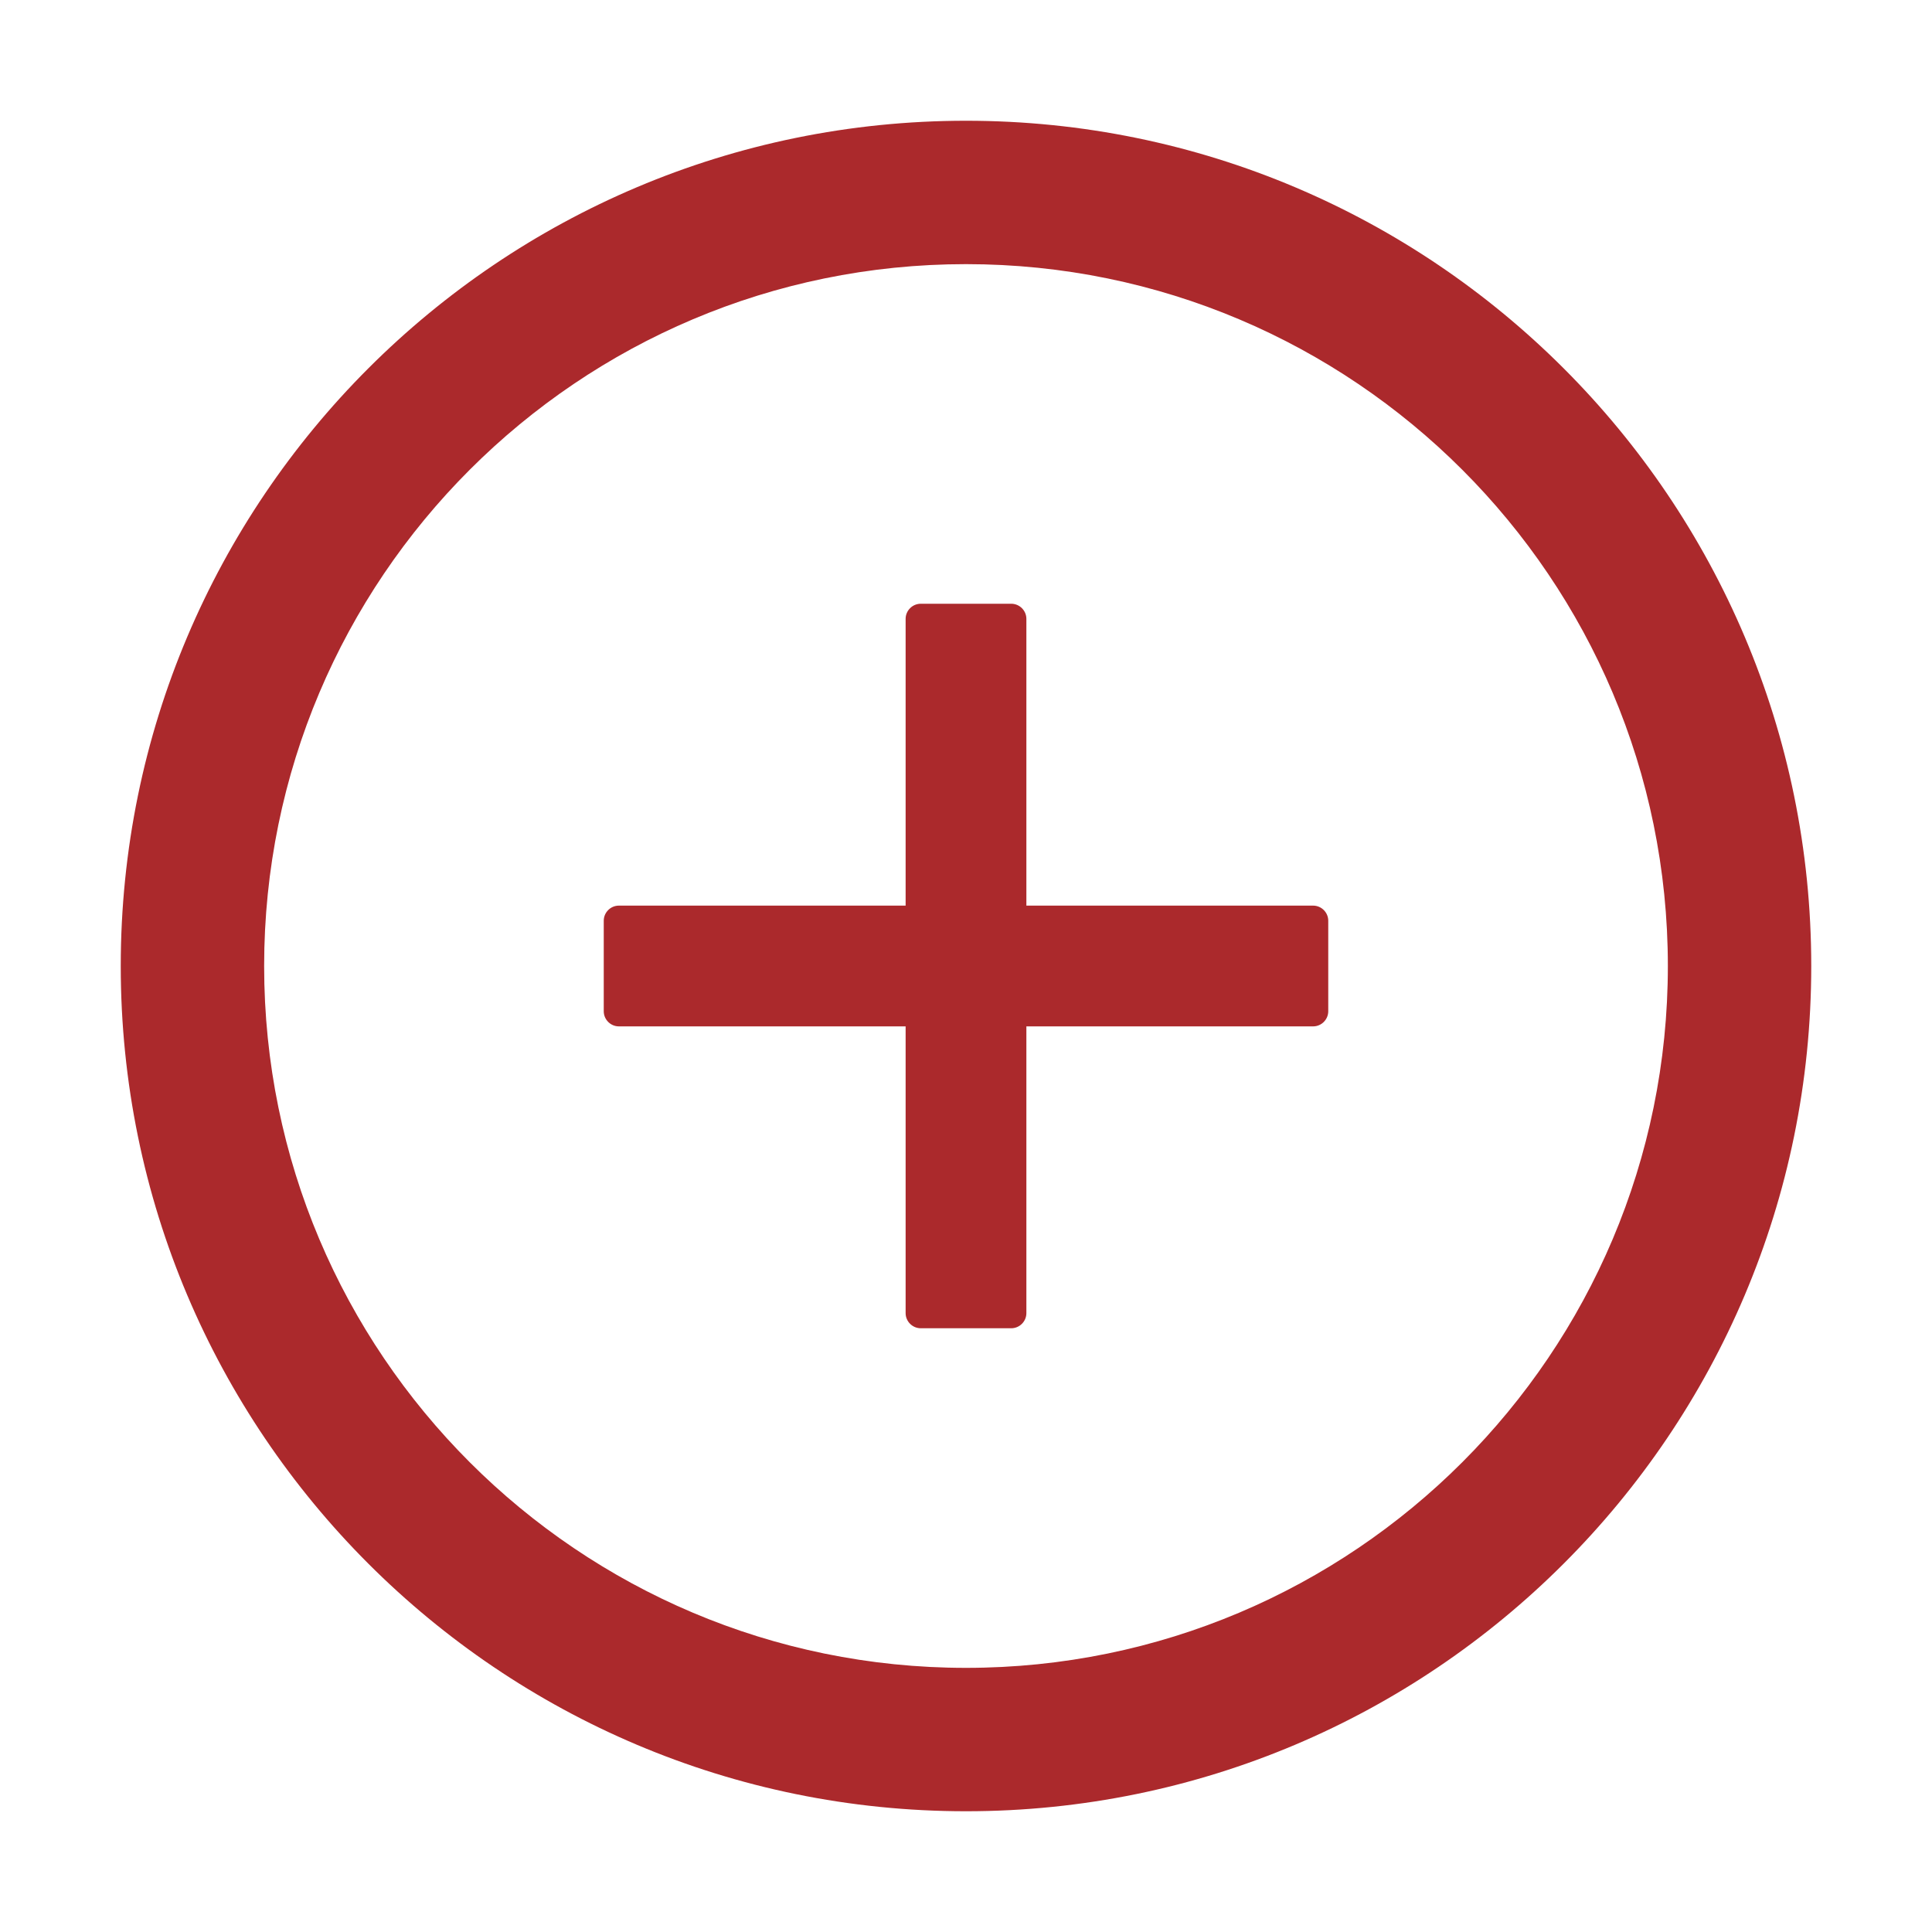
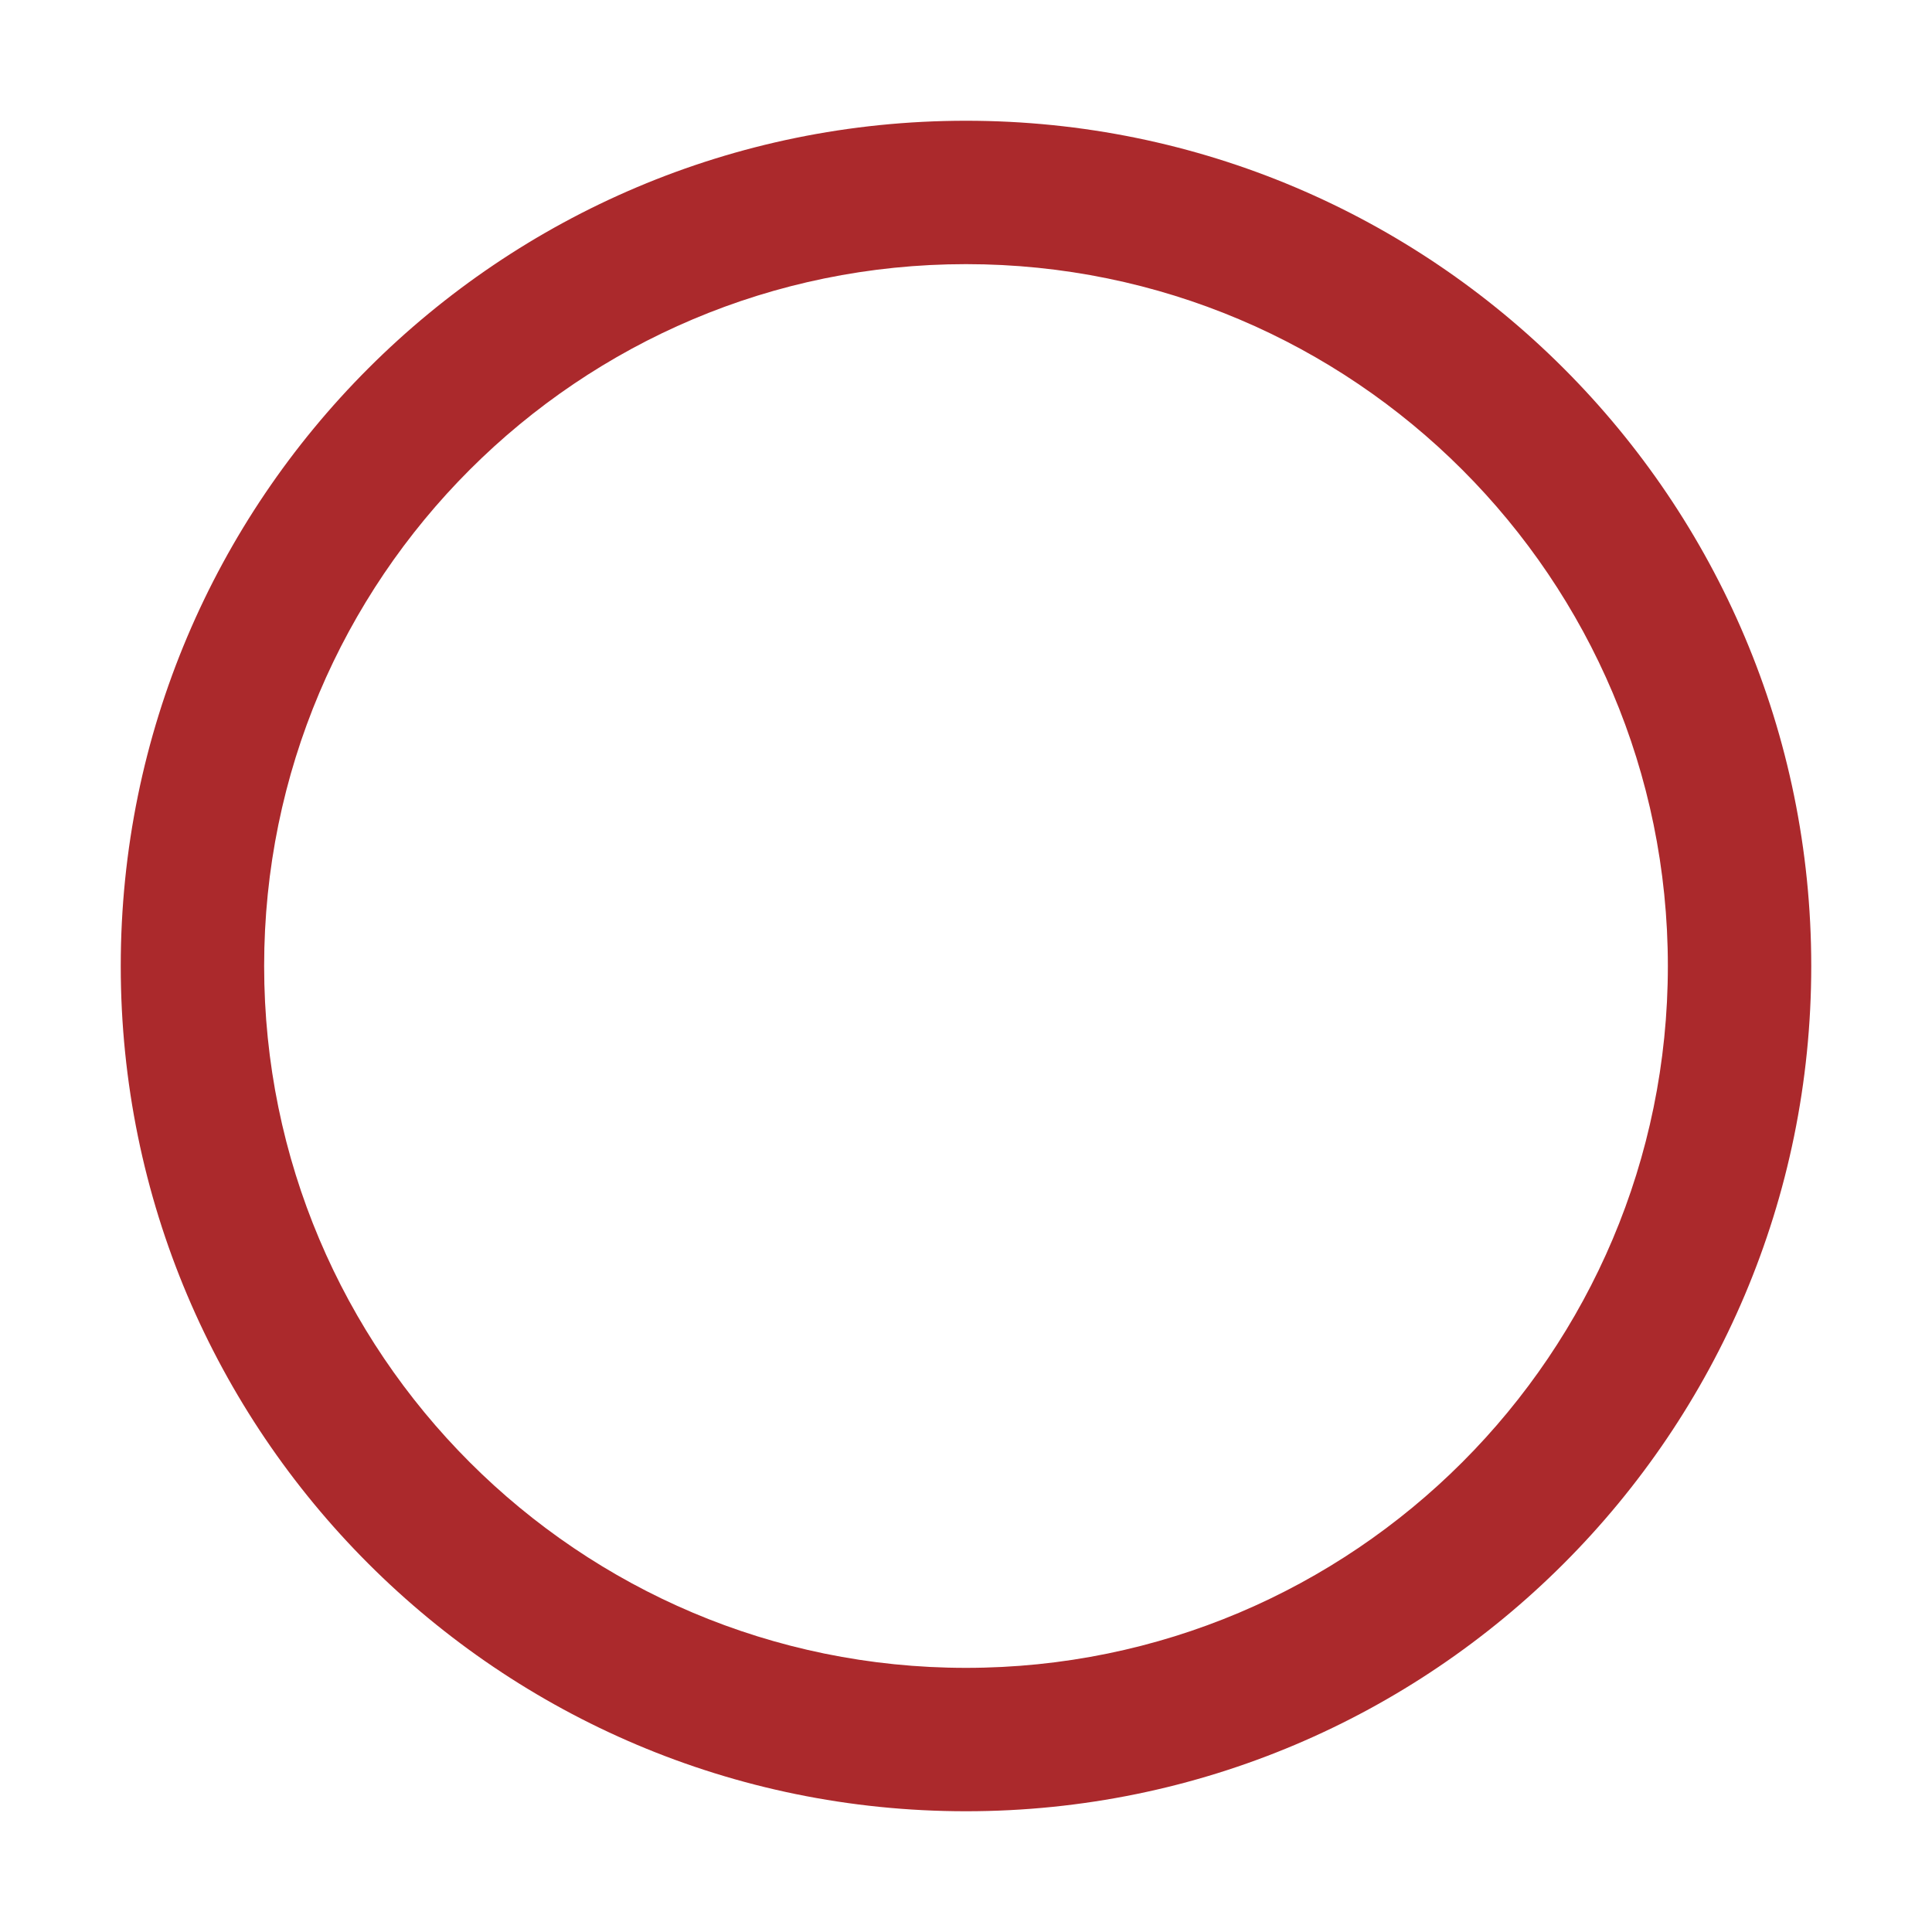
<svg xmlns="http://www.w3.org/2000/svg" width="32" height="32" viewBox="0 0 32 32" fill="none">
-   <path d="M21.75 15H17V10.25C17 10.113 16.887 10 16.75 10H15.25C15.113 10 15 10.113 15 10.25V15H10.25C10.113 15 10 15.113 10 15.25V16.75C10 16.887 10.113 17 10.25 17H15V21.75C15 21.887 15.113 22 15.25 22H16.75C16.887 22 17 21.887 17 21.75V17H21.75C21.887 17 22 16.887 22 16.75V15.25C22 15.113 21.887 15 21.75 15Z" fill="#AB292C" />
  <path d="M16 2C8.269 2 2 8.269 2 16C2 23.731 8.269 30 16 30C23.731 30 30 23.731 30 16C30 8.269 23.731 2 16 2ZM16 27.625C9.581 27.625 4.375 22.419 4.375 16C4.375 9.581 9.581 4.375 16 4.375C22.419 4.375 27.625 9.581 27.625 16C27.625 22.419 22.419 27.625 16 27.625Z" fill="#AB292C" />
</svg>